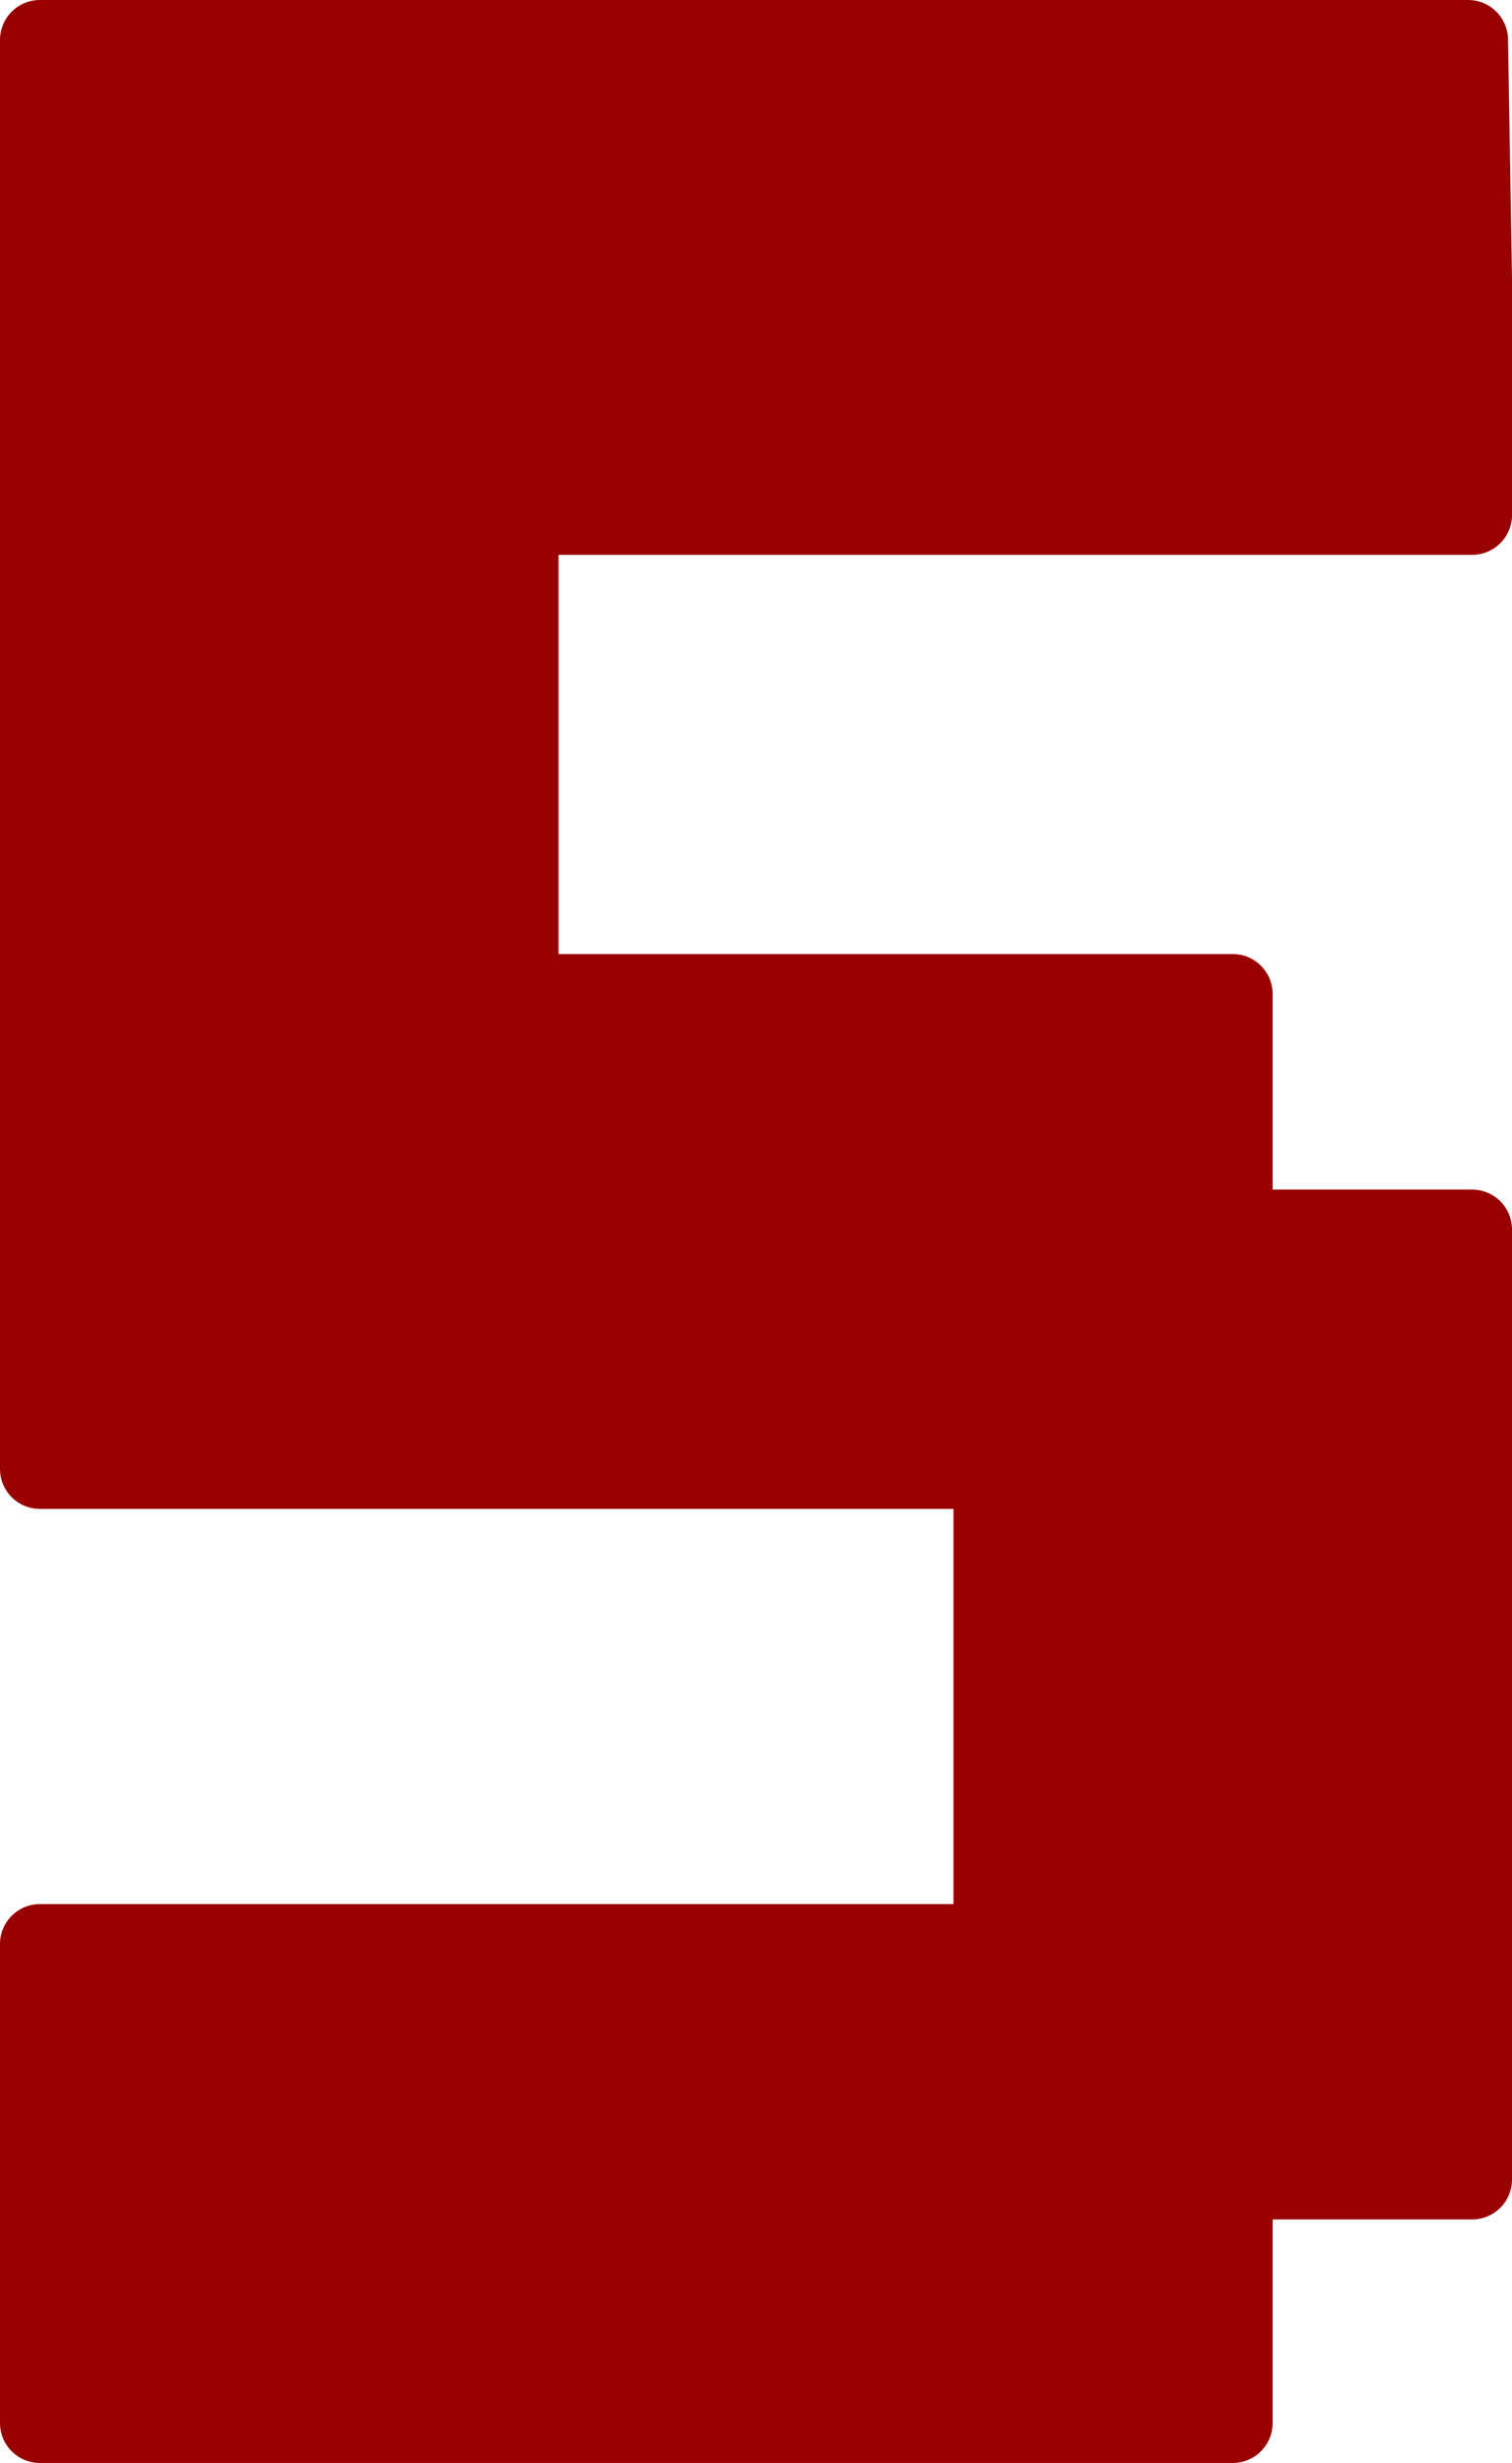
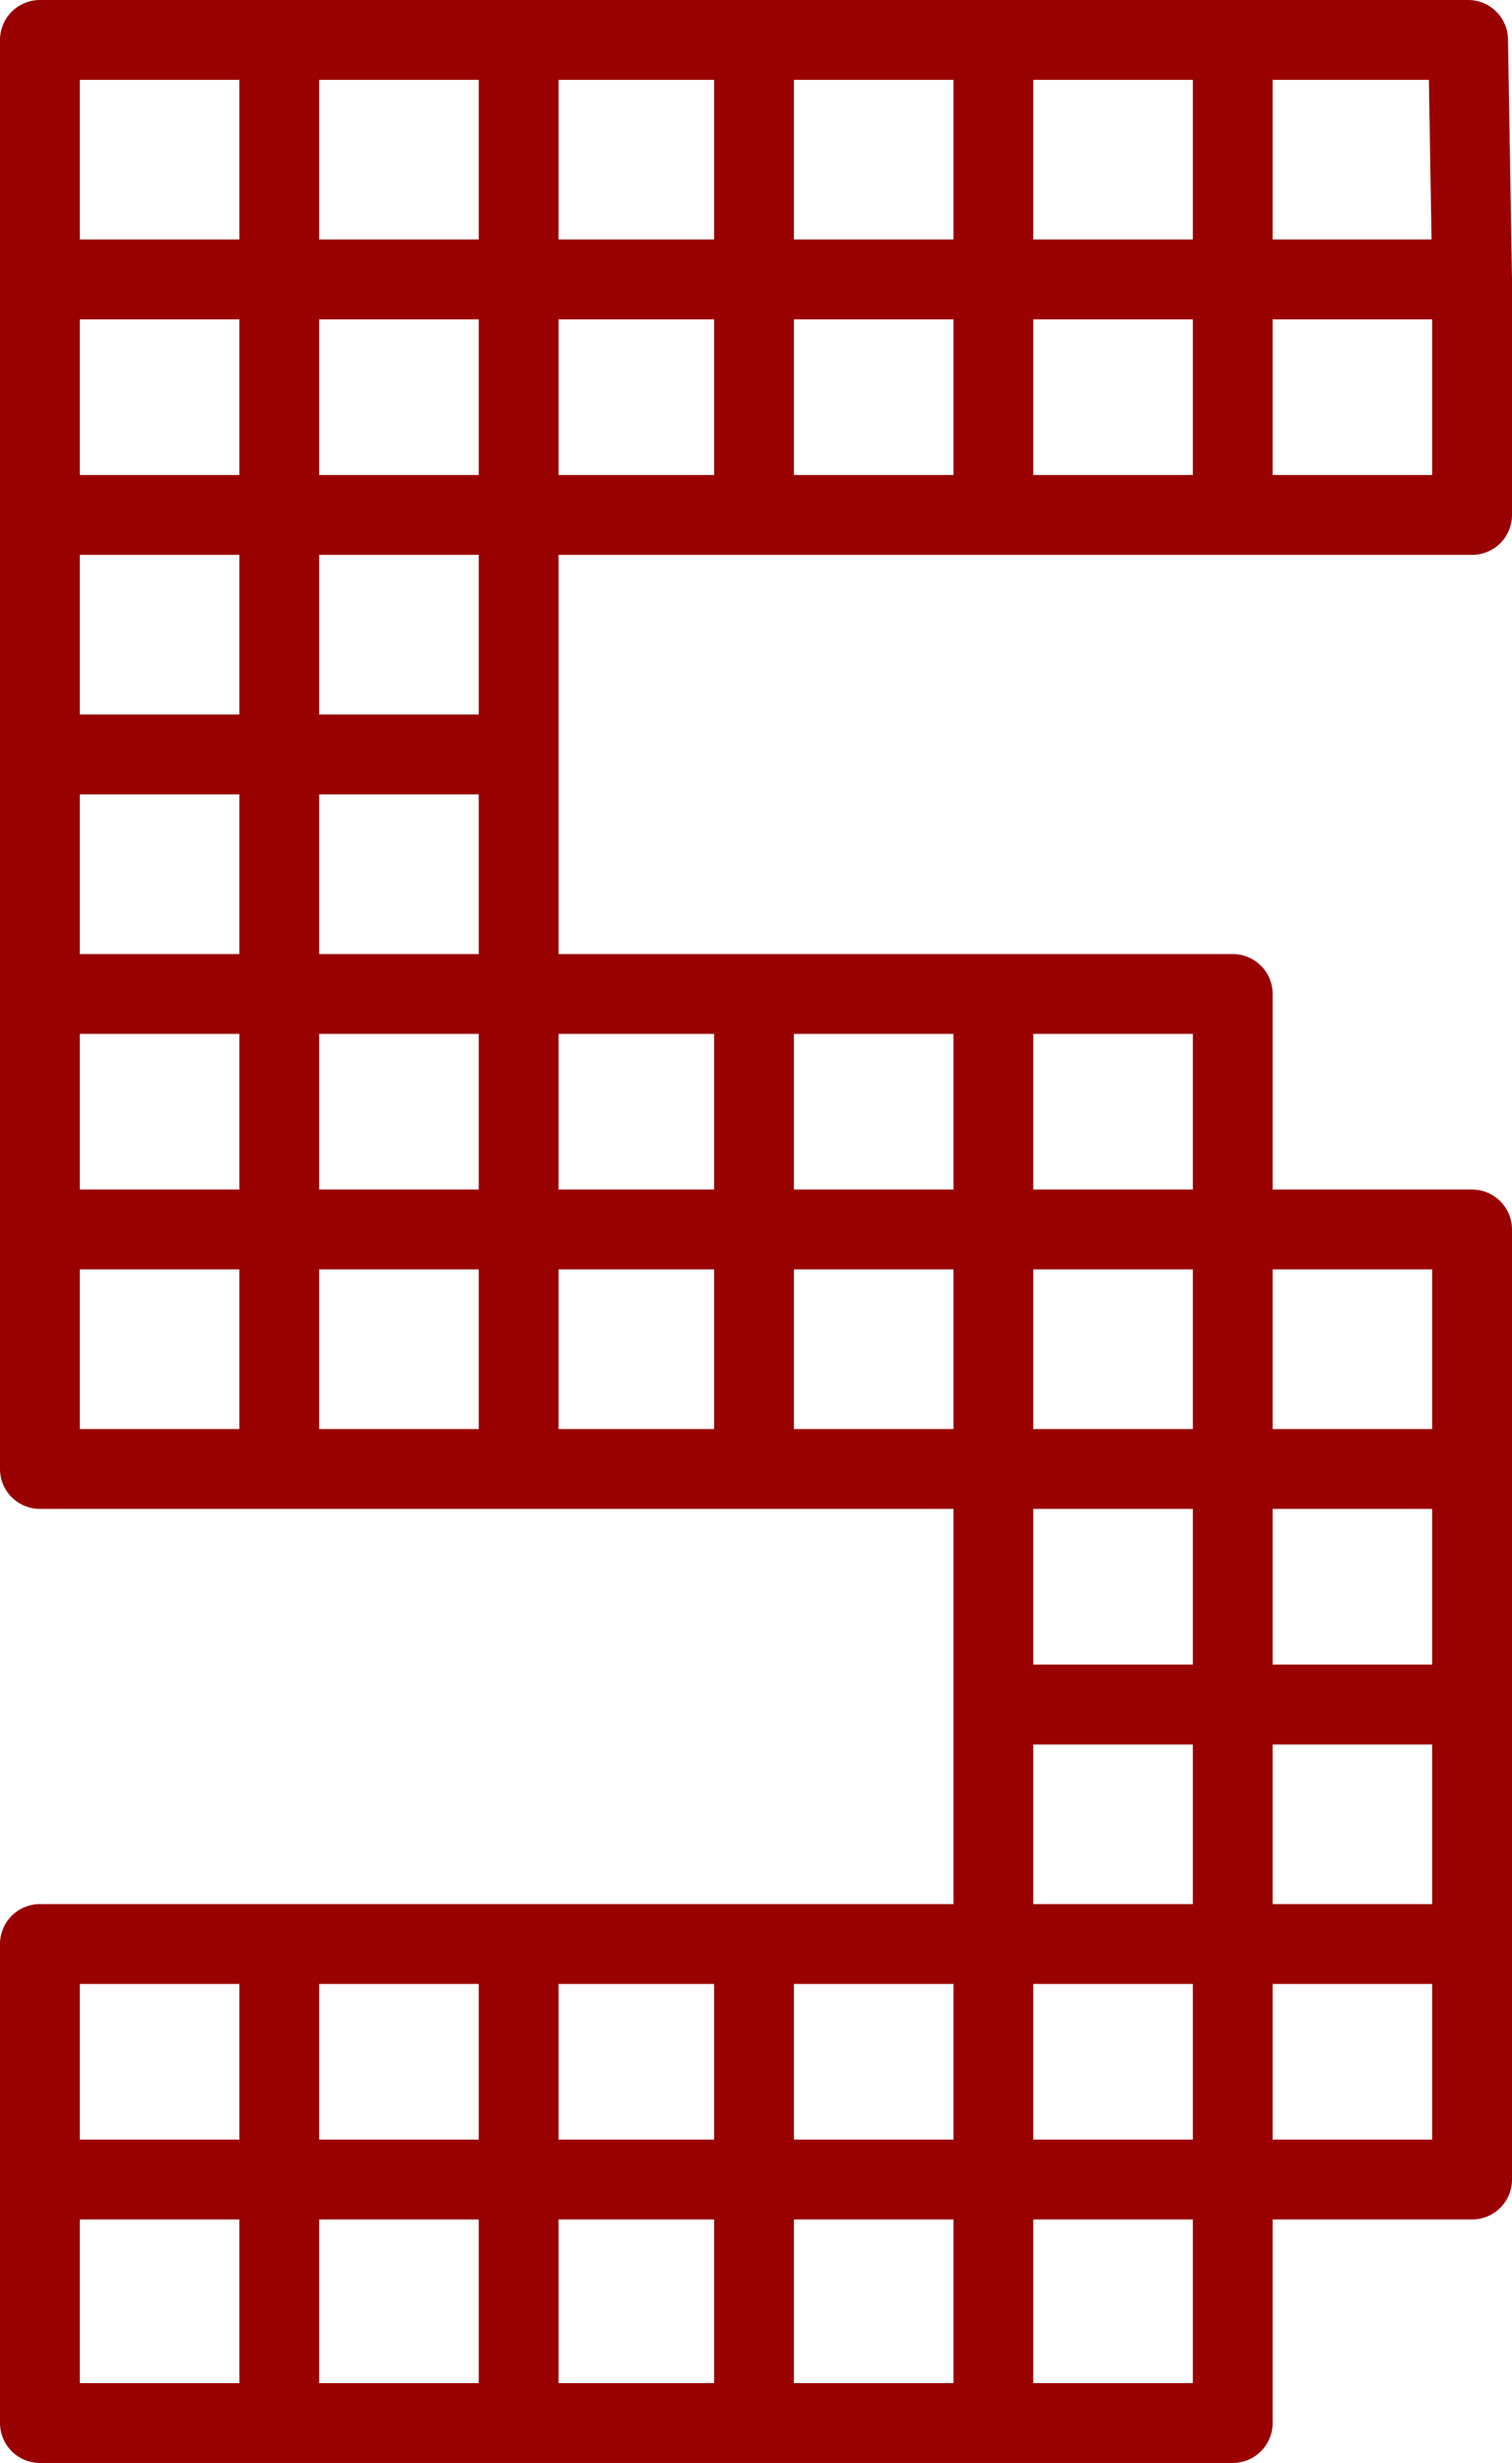
<svg xmlns="http://www.w3.org/2000/svg" height="30.85px" width="18.95px">
  <g transform="matrix(1.0, 0.0, 0.0, 1.0, 0.5, 0.5)">
-     <path d="M17.95 3.0 L17.95 5.95 14.95 5.95 14.95 3.0 17.95 3.0 14.95 3.0 14.95 5.95 11.95 5.95 8.95 5.95 6.0 5.95 6.0 8.95 6.0 11.95 8.95 11.95 11.95 11.95 14.95 11.95 14.95 14.9 17.95 14.9 17.95 17.9 17.95 20.85 17.95 23.85 17.95 26.8 14.95 26.8 14.95 29.85 11.95 29.85 8.95 29.85 6.0 29.85 3.0 29.85 0.0 29.85 0.0 26.8 0.0 23.85 3.0 23.85 6.0 23.85 8.95 23.85 11.95 23.85 11.95 20.85 11.95 17.9 8.95 17.9 6.0 17.9 3.0 17.9 0.0 17.9 0.0 14.9 0.0 11.95 0.0 8.95 0.0 5.95 0.0 3.0 0.0 0.0 3.0 0.0 6.0 0.0 8.95 0.0 11.95 0.0 14.95 0.0 17.9 0.0 17.95 3.0 M11.95 23.85 L11.95 26.8 14.95 26.8 14.95 23.85 17.95 23.85 14.95 23.85 14.95 26.8 11.95 26.8 11.95 29.85 11.95 26.8 8.95 26.8 8.95 29.85 8.95 26.8 11.95 26.8 11.95 23.85 14.95 23.85 14.95 20.85 17.95 20.85 14.95 20.85 14.95 23.85 11.95 23.85 M3.0 23.85 L3.0 26.8 0.0 26.8 3.0 26.8 3.0 23.85 M8.95 23.85 L8.95 26.8 6.0 26.8 6.0 23.85 6.0 26.8 8.95 26.8 8.95 23.85 M3.0 29.85 L3.0 26.8 6.0 26.8 6.0 29.85 6.0 26.8 3.0 26.8 3.0 29.85 M17.95 17.9 L14.95 17.9 14.95 14.9 11.95 14.9 11.95 11.95 11.95 14.9 14.95 14.9 14.95 17.9 17.95 17.9 M11.95 17.9 L14.95 17.9 14.95 20.85 11.95 20.85 14.95 20.85 14.95 17.9 11.95 17.9 11.95 14.9 8.95 14.9 8.95 17.9 8.95 14.9 11.95 14.9 11.95 17.9 M3.0 17.9 L3.0 14.9 6.0 14.9 6.0 17.9 6.0 14.9 3.0 14.9 3.0 17.9 M0.0 11.95 L3.0 11.95 3.0 14.9 0.0 14.9 3.0 14.9 3.0 11.95 0.0 11.95 M8.95 11.95 L8.95 14.9 6.0 14.9 6.0 11.95 3.0 11.95 3.0 8.95 0.0 8.95 3.0 8.95 3.0 11.95 6.0 11.95 6.0 14.9 8.95 14.9 8.95 11.95 M0.0 3.0 L3.0 3.0 3.0 5.95 0.0 5.95 3.0 5.95 3.0 3.0 0.0 3.0 M8.95 3.0 L8.95 0.0 8.95 3.0 11.95 3.0 11.95 5.95 11.95 3.0 8.95 3.0 8.95 5.95 8.95 3.0 6.0 3.0 6.0 5.95 3.0 5.95 3.0 8.95 6.0 8.95 3.0 8.95 3.0 5.95 6.0 5.95 6.0 3.0 8.95 3.0 M6.0 0.0 L6.0 3.0 3.0 3.0 3.0 0.0 3.0 3.0 6.0 3.0 6.0 0.0 M14.95 0.0 L14.95 3.0 11.95 3.0 11.95 0.0 11.95 3.0 14.95 3.0 14.95 0.0" fill="#990000" fill-rule="evenodd" stroke="none" />
    <path d="M14.95 5.95 L17.95 5.95 17.95 3.0 14.95 3.0 14.95 5.95 11.95 5.95 8.95 5.95 6.0 5.95 6.0 8.95 6.0 11.95 8.95 11.95 11.95 11.95 14.95 11.95 14.95 14.9 17.95 14.9 17.95 17.9 17.95 20.85 17.95 23.85 17.95 26.8 14.95 26.8 14.95 29.85 11.95 29.85 8.95 29.85 6.0 29.85 3.0 29.85 0.0 29.85 0.0 26.8 0.0 23.85 3.0 23.85 6.0 23.85 8.95 23.85 11.95 23.85 11.95 20.85 11.95 17.9 8.95 17.9 6.0 17.9 3.0 17.9 0.0 17.9 0.0 14.9 0.0 11.95 0.0 8.95 0.0 5.95 0.0 3.0 0.0 0.0 3.0 0.0 6.0 0.0 8.95 0.0 11.95 0.0 14.95 0.0 17.9 0.0 17.95 3.0 M11.95 5.95 L11.95 3.0 8.95 3.0 8.95 5.95 M11.95 0.0 L11.95 3.0 14.95 3.0 14.95 0.0 M8.95 3.0 L6.0 3.0 6.0 5.95 3.0 5.95 3.0 8.95 6.0 8.95 M3.0 0.0 L3.0 3.0 6.0 3.0 6.0 0.0 M8.95 0.0 L8.95 3.0 M0.0 5.95 L3.0 5.95 3.0 3.0 0.0 3.0 M0.0 8.95 L3.0 8.95 3.0 11.95 6.0 11.95 6.0 14.9 8.95 14.9 8.95 11.95 M0.0 14.9 L3.0 14.9 3.0 11.95 0.0 11.95 M6.0 17.9 L6.0 14.9 3.0 14.9 3.0 17.9 M11.95 17.9 L11.95 14.9 8.95 14.9 8.95 17.9 M11.95 20.85 L14.95 20.85 14.95 17.9 11.95 17.9 M11.95 11.95 L11.95 14.9 14.95 14.9 14.95 17.9 17.95 17.9 M11.95 23.85 L14.95 23.85 14.95 20.85 17.95 20.85 M17.95 23.85 L14.95 23.85 14.95 26.8 11.95 26.8 11.95 29.85 M6.0 29.85 L6.0 26.8 3.0 26.8 3.0 29.85 M11.95 26.8 L8.95 26.8 8.95 29.85 M6.0 23.85 L6.0 26.8 8.95 26.8 8.95 23.85 M0.0 26.8 L3.0 26.8 3.0 23.85 M11.95 26.8 L11.95 23.85" fill="none" stroke="#990000" stroke-linecap="round" stroke-linejoin="round" stroke-width="1.0" />
  </g>
</svg>